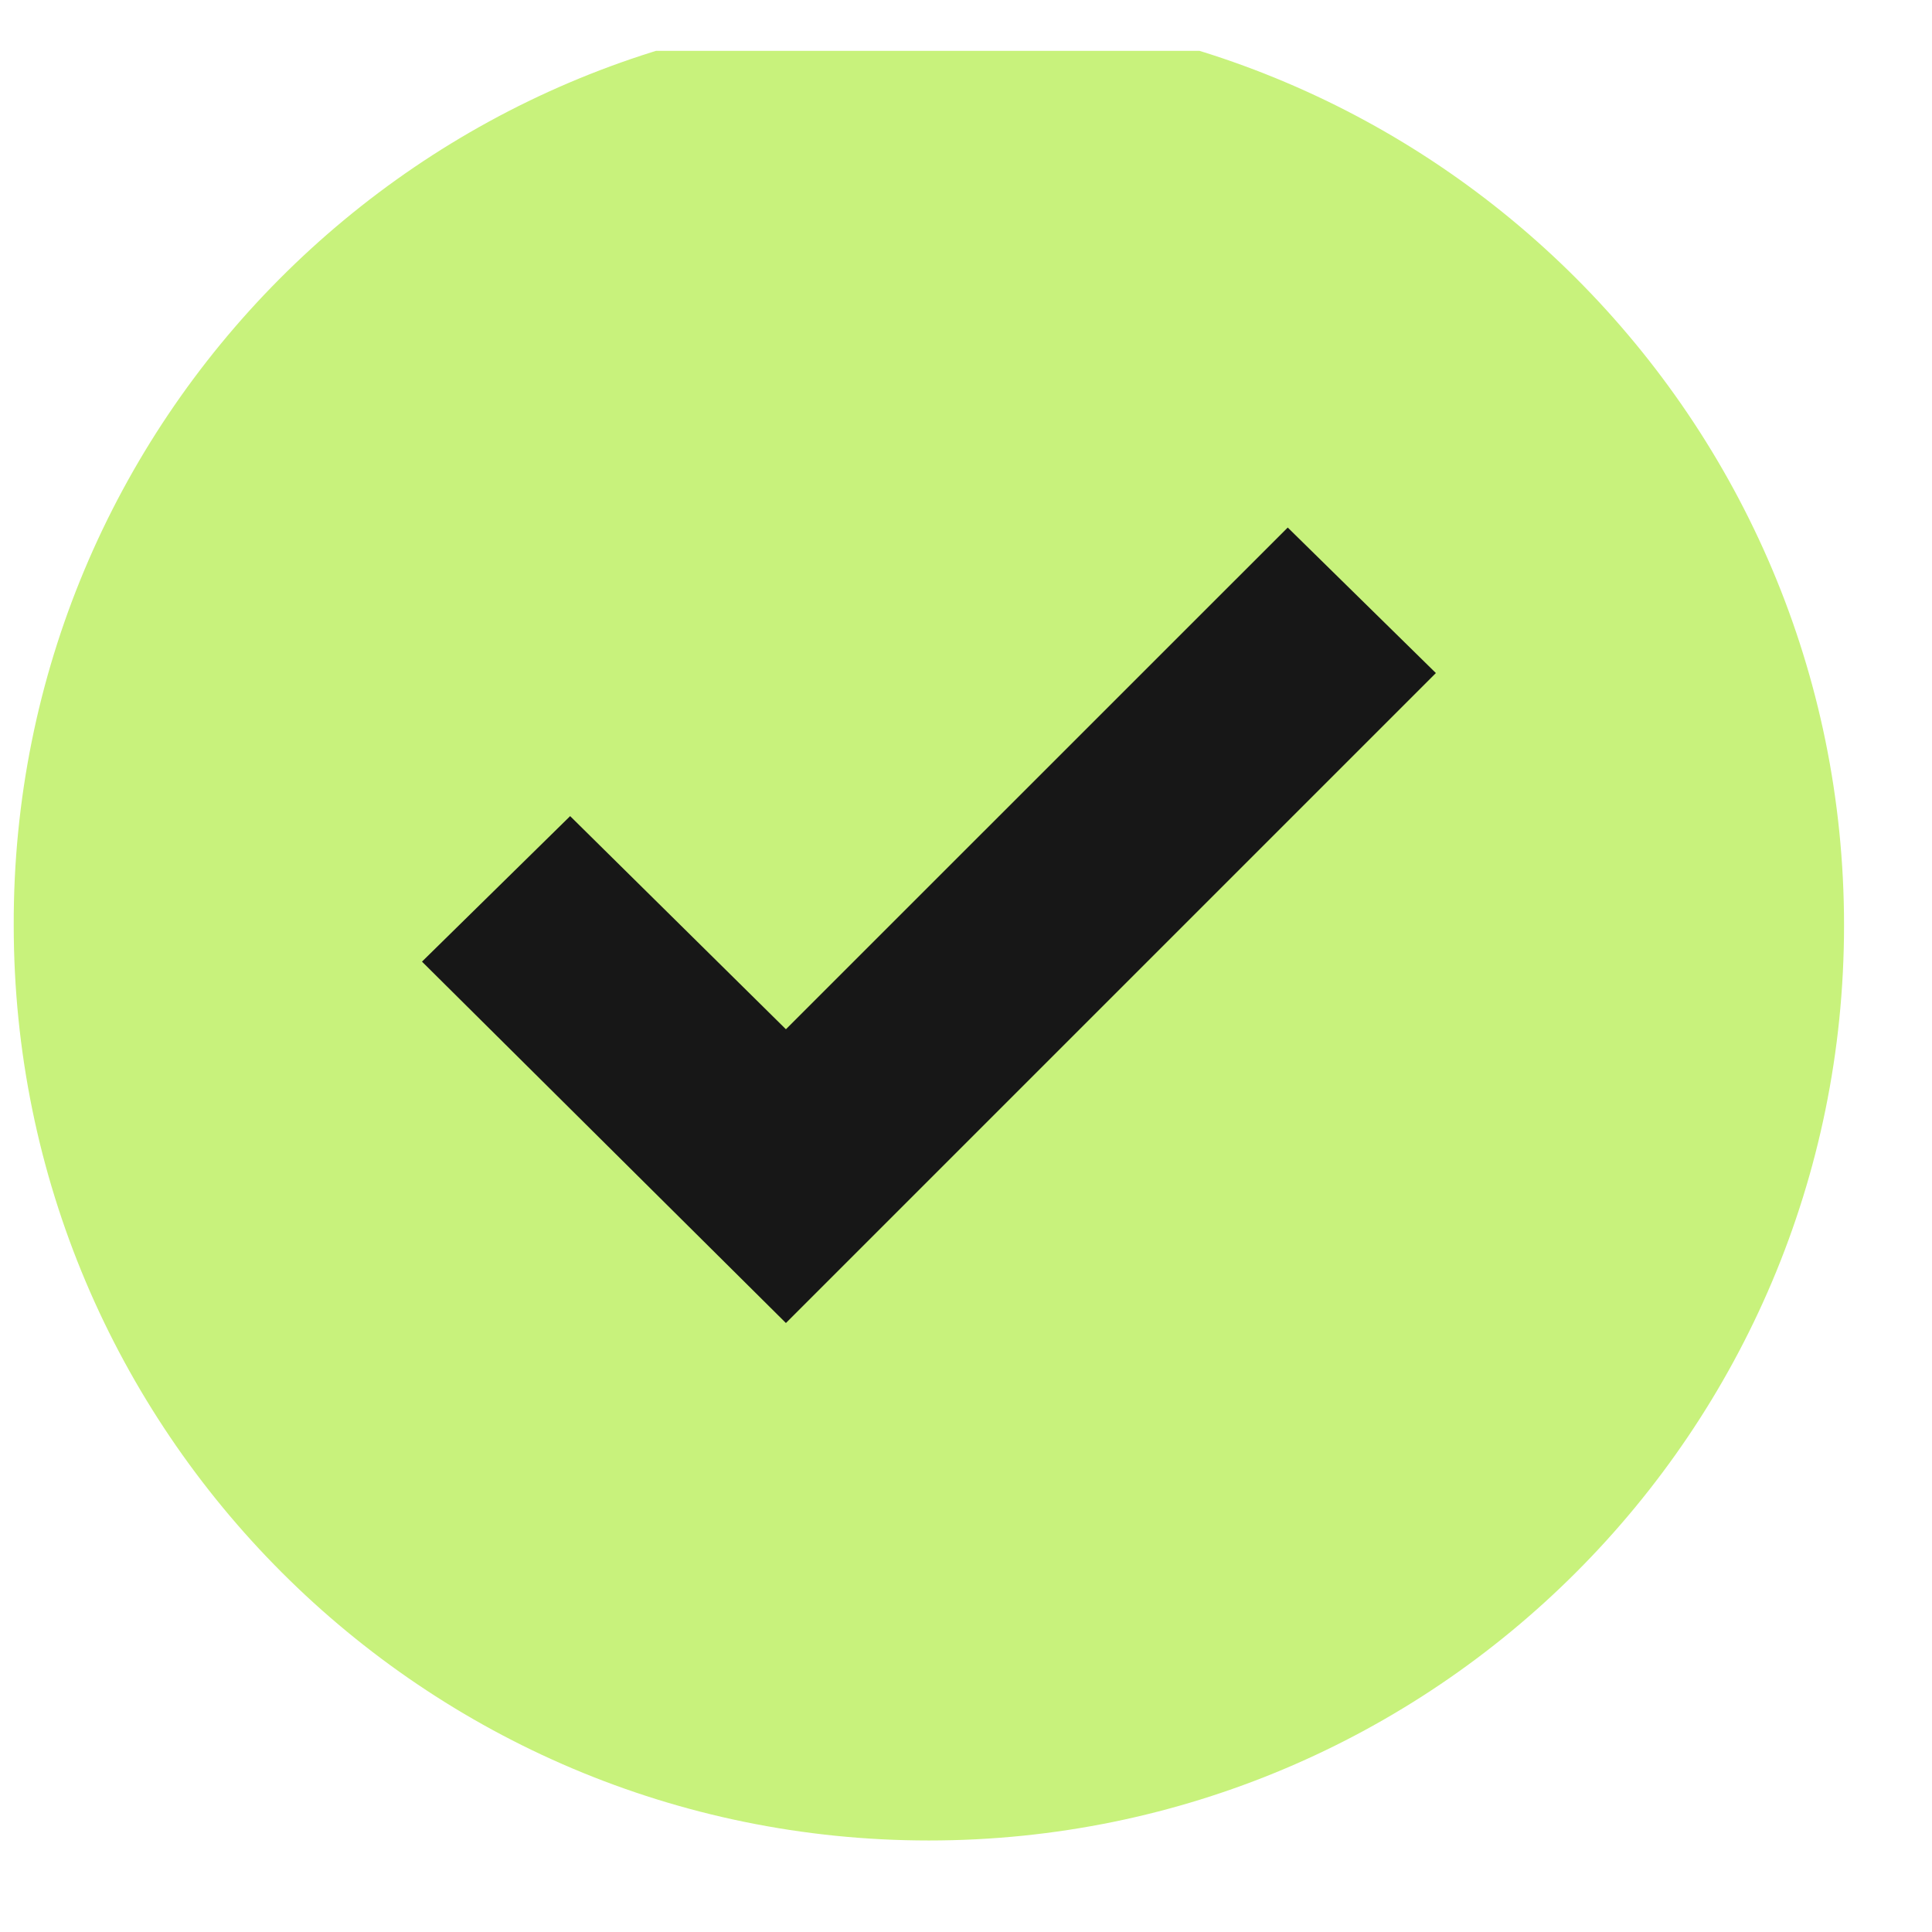
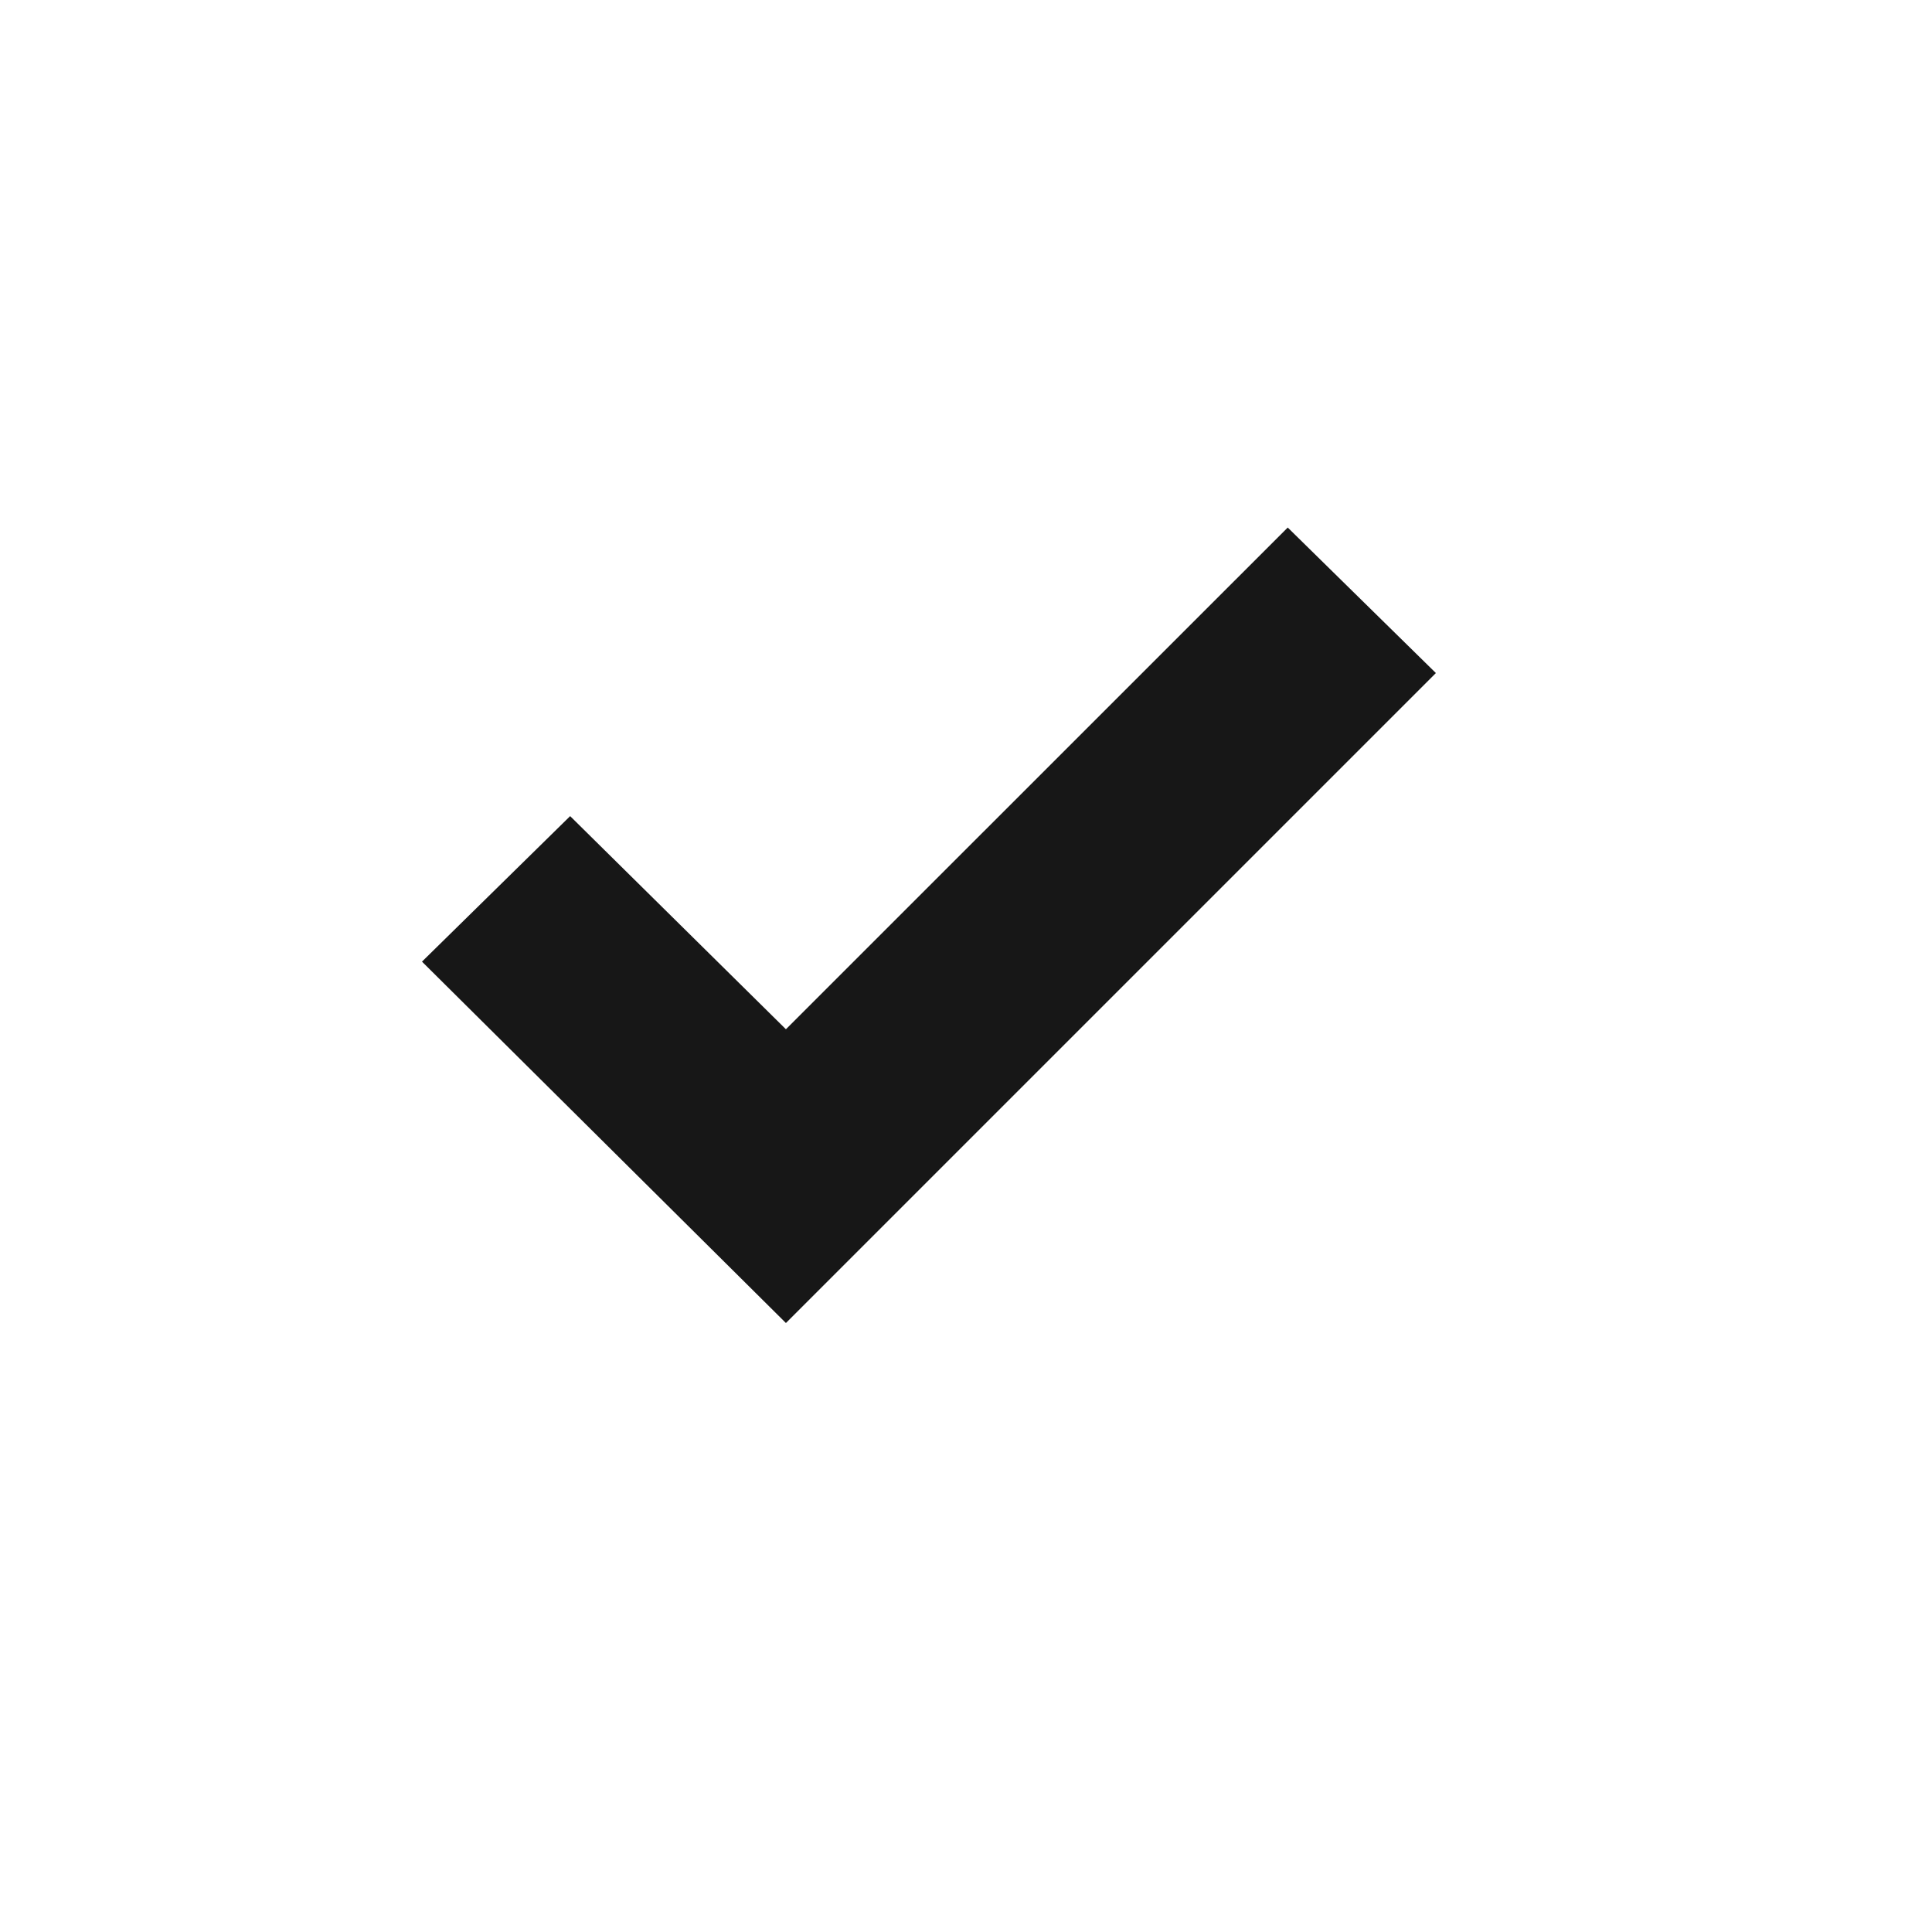
<svg xmlns="http://www.w3.org/2000/svg" width="19" height="19" viewBox="0 0 19 19" fill="none">
  <g clip-path="url(#clip0_6896_4419)">
-     <path d="M9.135 0.1C14.106 0.1 18.135 4.129 18.135 9.1C18.135 14.07 14.106 18.1 9.135 18.1C4.165 18.1 0.135 14.07 0.135 9.1C0.121 4.143 4.128 0.114 9.084 0.1H9.135Z" fill="#C8F27C" />
    <path d="M14.121 6.619L7.729 13.011L4.15 9.457L5.607 8.026L7.729 10.122L12.664 5.188L14.121 6.619Z" fill="#171717" />
  </g>
  <defs>
    <clipPath id="clip0_6896_4419">
      <rect width="18" height="18" fill="white" transform="translate(0.135 0.5)" />
    </clipPath>
  </defs>
</svg>